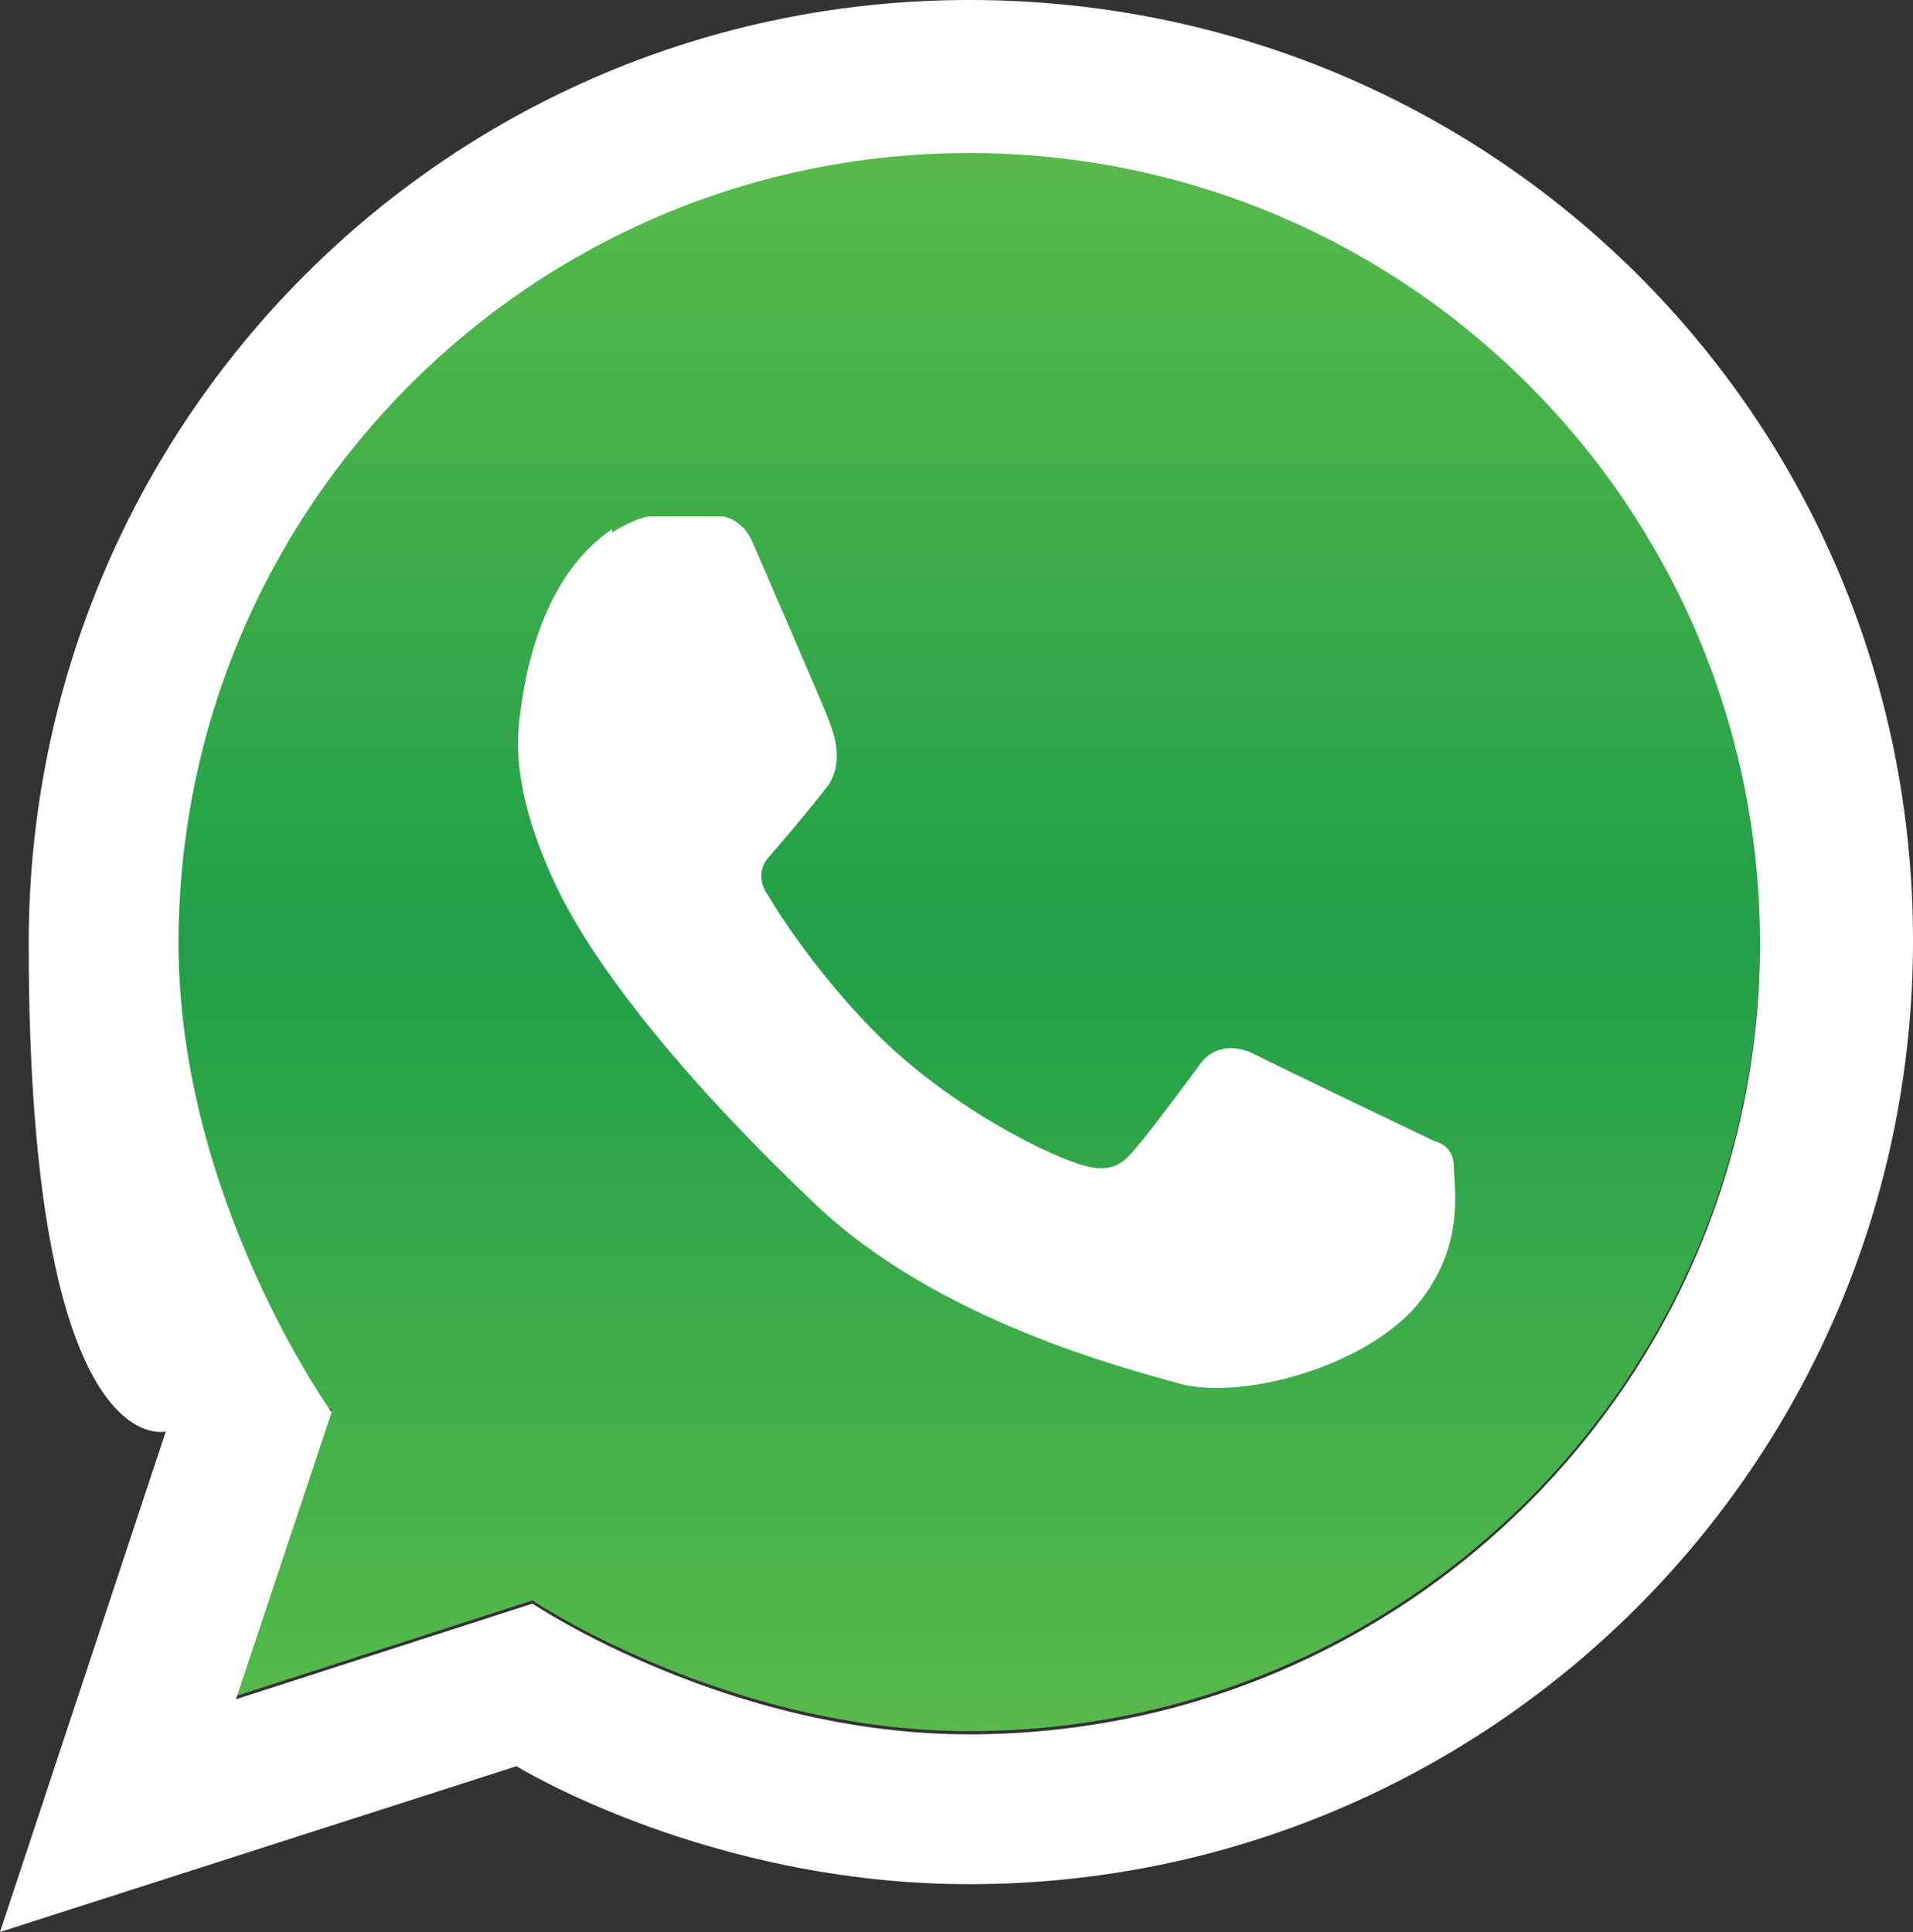
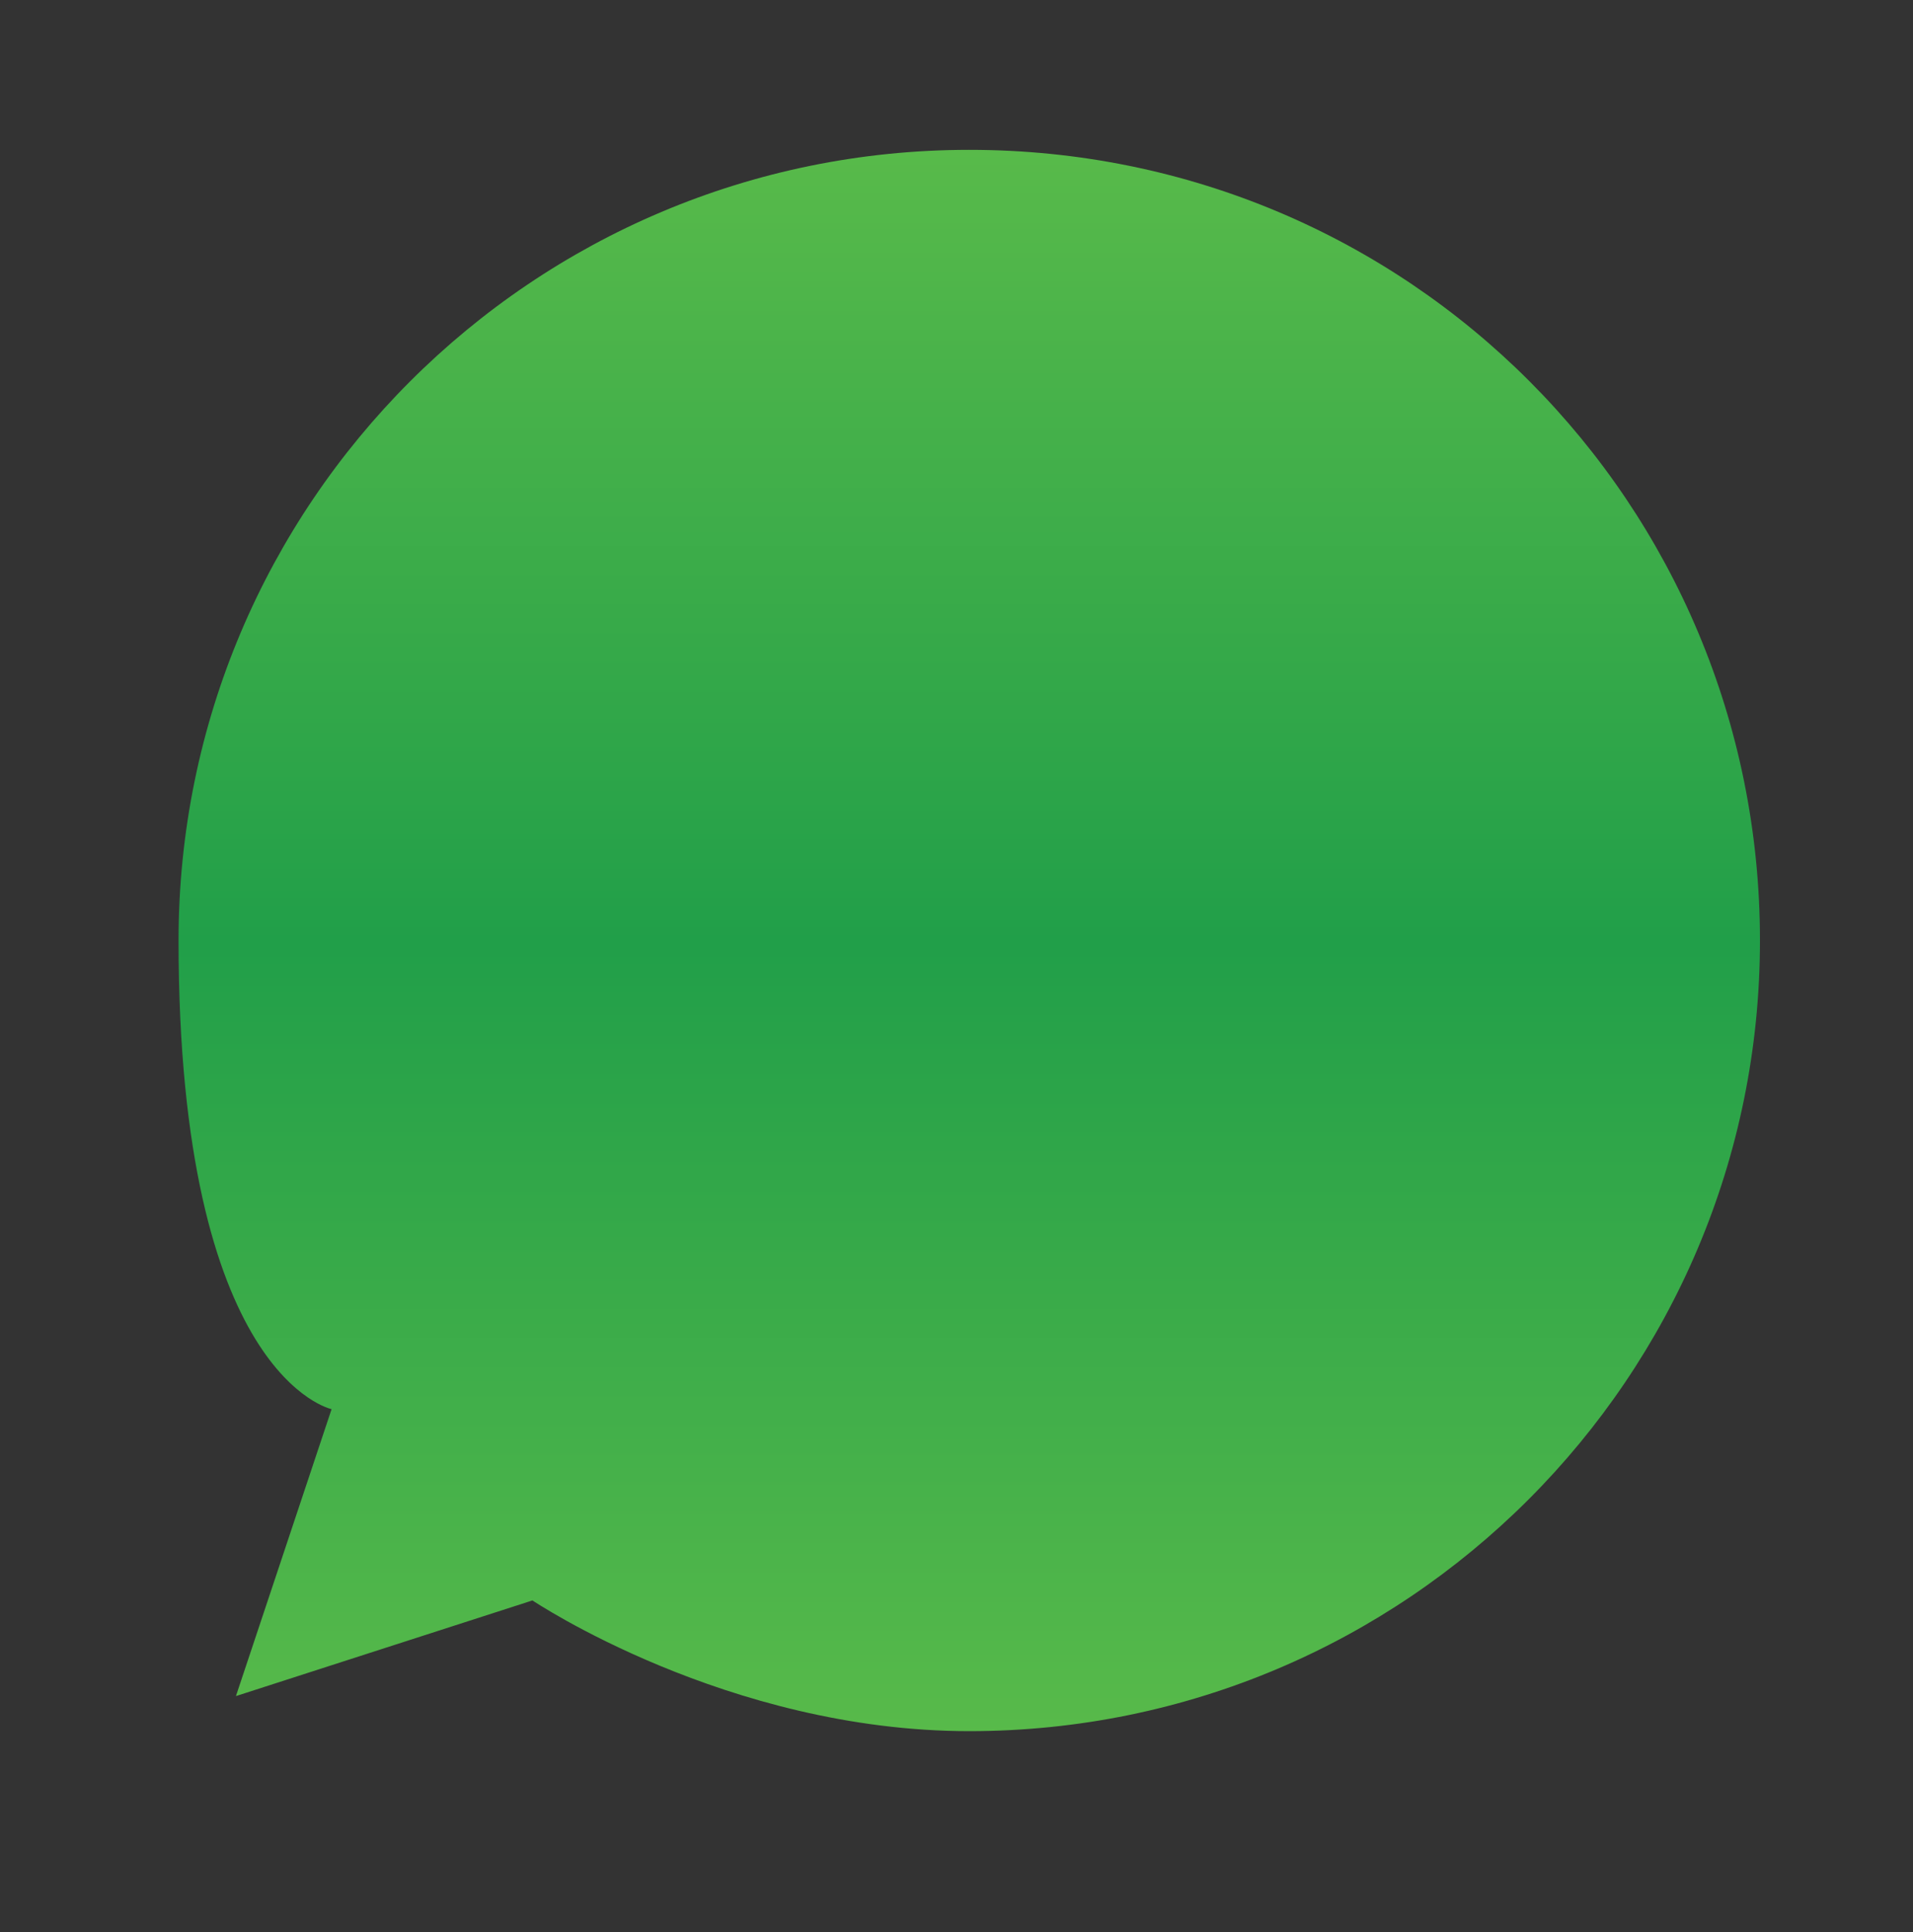
<svg xmlns="http://www.w3.org/2000/svg" id="Capa_1" version="1.1" viewBox="0 0 60 60.6">
  <rect x="0" y="0" width="60" height="60.6" fill="#333333" stroke="none" />
  <defs>
    <style>
      .st0 {
        fill: #fff;
      }

      .st1 {
        fill: url(#linear-gradient);
      }
    </style>
    <linearGradient id="linear-gradient" x1="30.4" y1="54.4" x2="30.4" y2="4.7" gradientUnits="userSpaceOnUse">
      <stop offset="0" stop-color="#58ba4a" />
      <stop offset=".5" stop-color="#219f49" />
      <stop offset="1" stop-color="#58ba4a" />
    </linearGradient>
  </defs>
  <path class="st1" d="M30.4,4.7c-13.7,0-24.8,11.1-24.8,24.8s4.8,14.7,4.8,14.7l-3,9,9.3-3s6.1,4.1,13.7,4.1c13.7,0,24.8-11.1,24.8-24.8S44.2,4.7,30.4,4.7Z" />
-   <path class="st0" d="M30.4,0C14.1,0,.9,13.2.9,29.6s4.3,15.3,4.3,15.3L0,60.6l16.2-5.2s6,3.7,14.2,3.7c16.3,0,29.6-13.2,29.6-29.6S46.8,0,30.4,0ZM30.4,54.4c-7.6,0-13.7-4.1-13.7-4.1l-9.3,3,3-9s-4.8-6.7-4.8-14.7c0-13.7,11.1-24.8,24.8-24.8s24.8,11.1,24.8,24.8-11.1,24.8-24.8,24.8Z" />
-   <path class="st0" d="M19.2,16.7s.8-.5,1.2-.5h2.3s.6.1.9.8c.3.7,2.3,5.3,2.4,5.6s.5,1.2,0,2c-.6.8-1.9,2.3-1.9,2.3,0,0-.5.5,0,1.2.4.7,2,3.1,4,4.9,2,1.8,4.5,3.1,5.7,3.5,1.2.4,1.5-.1,2-.7.5-.6,1.9-2.5,1.9-2.5,0,0,.5-.7,1.5-.3,1,.5,5.8,2.8,5.8,2.8,0,0,.6.1.6.8,0,.7.4,2.6-1.3,4.5-1.8,1.9-5.5,2.8-7.3,2.3-1.8-.5-7.6-2-11.4-5.6s-6.9-7.3-8.2-10.1c-1.3-2.8-1.2-4.4-1.1-5.2s.5-4.3,2.9-5.9Z" />
</svg>